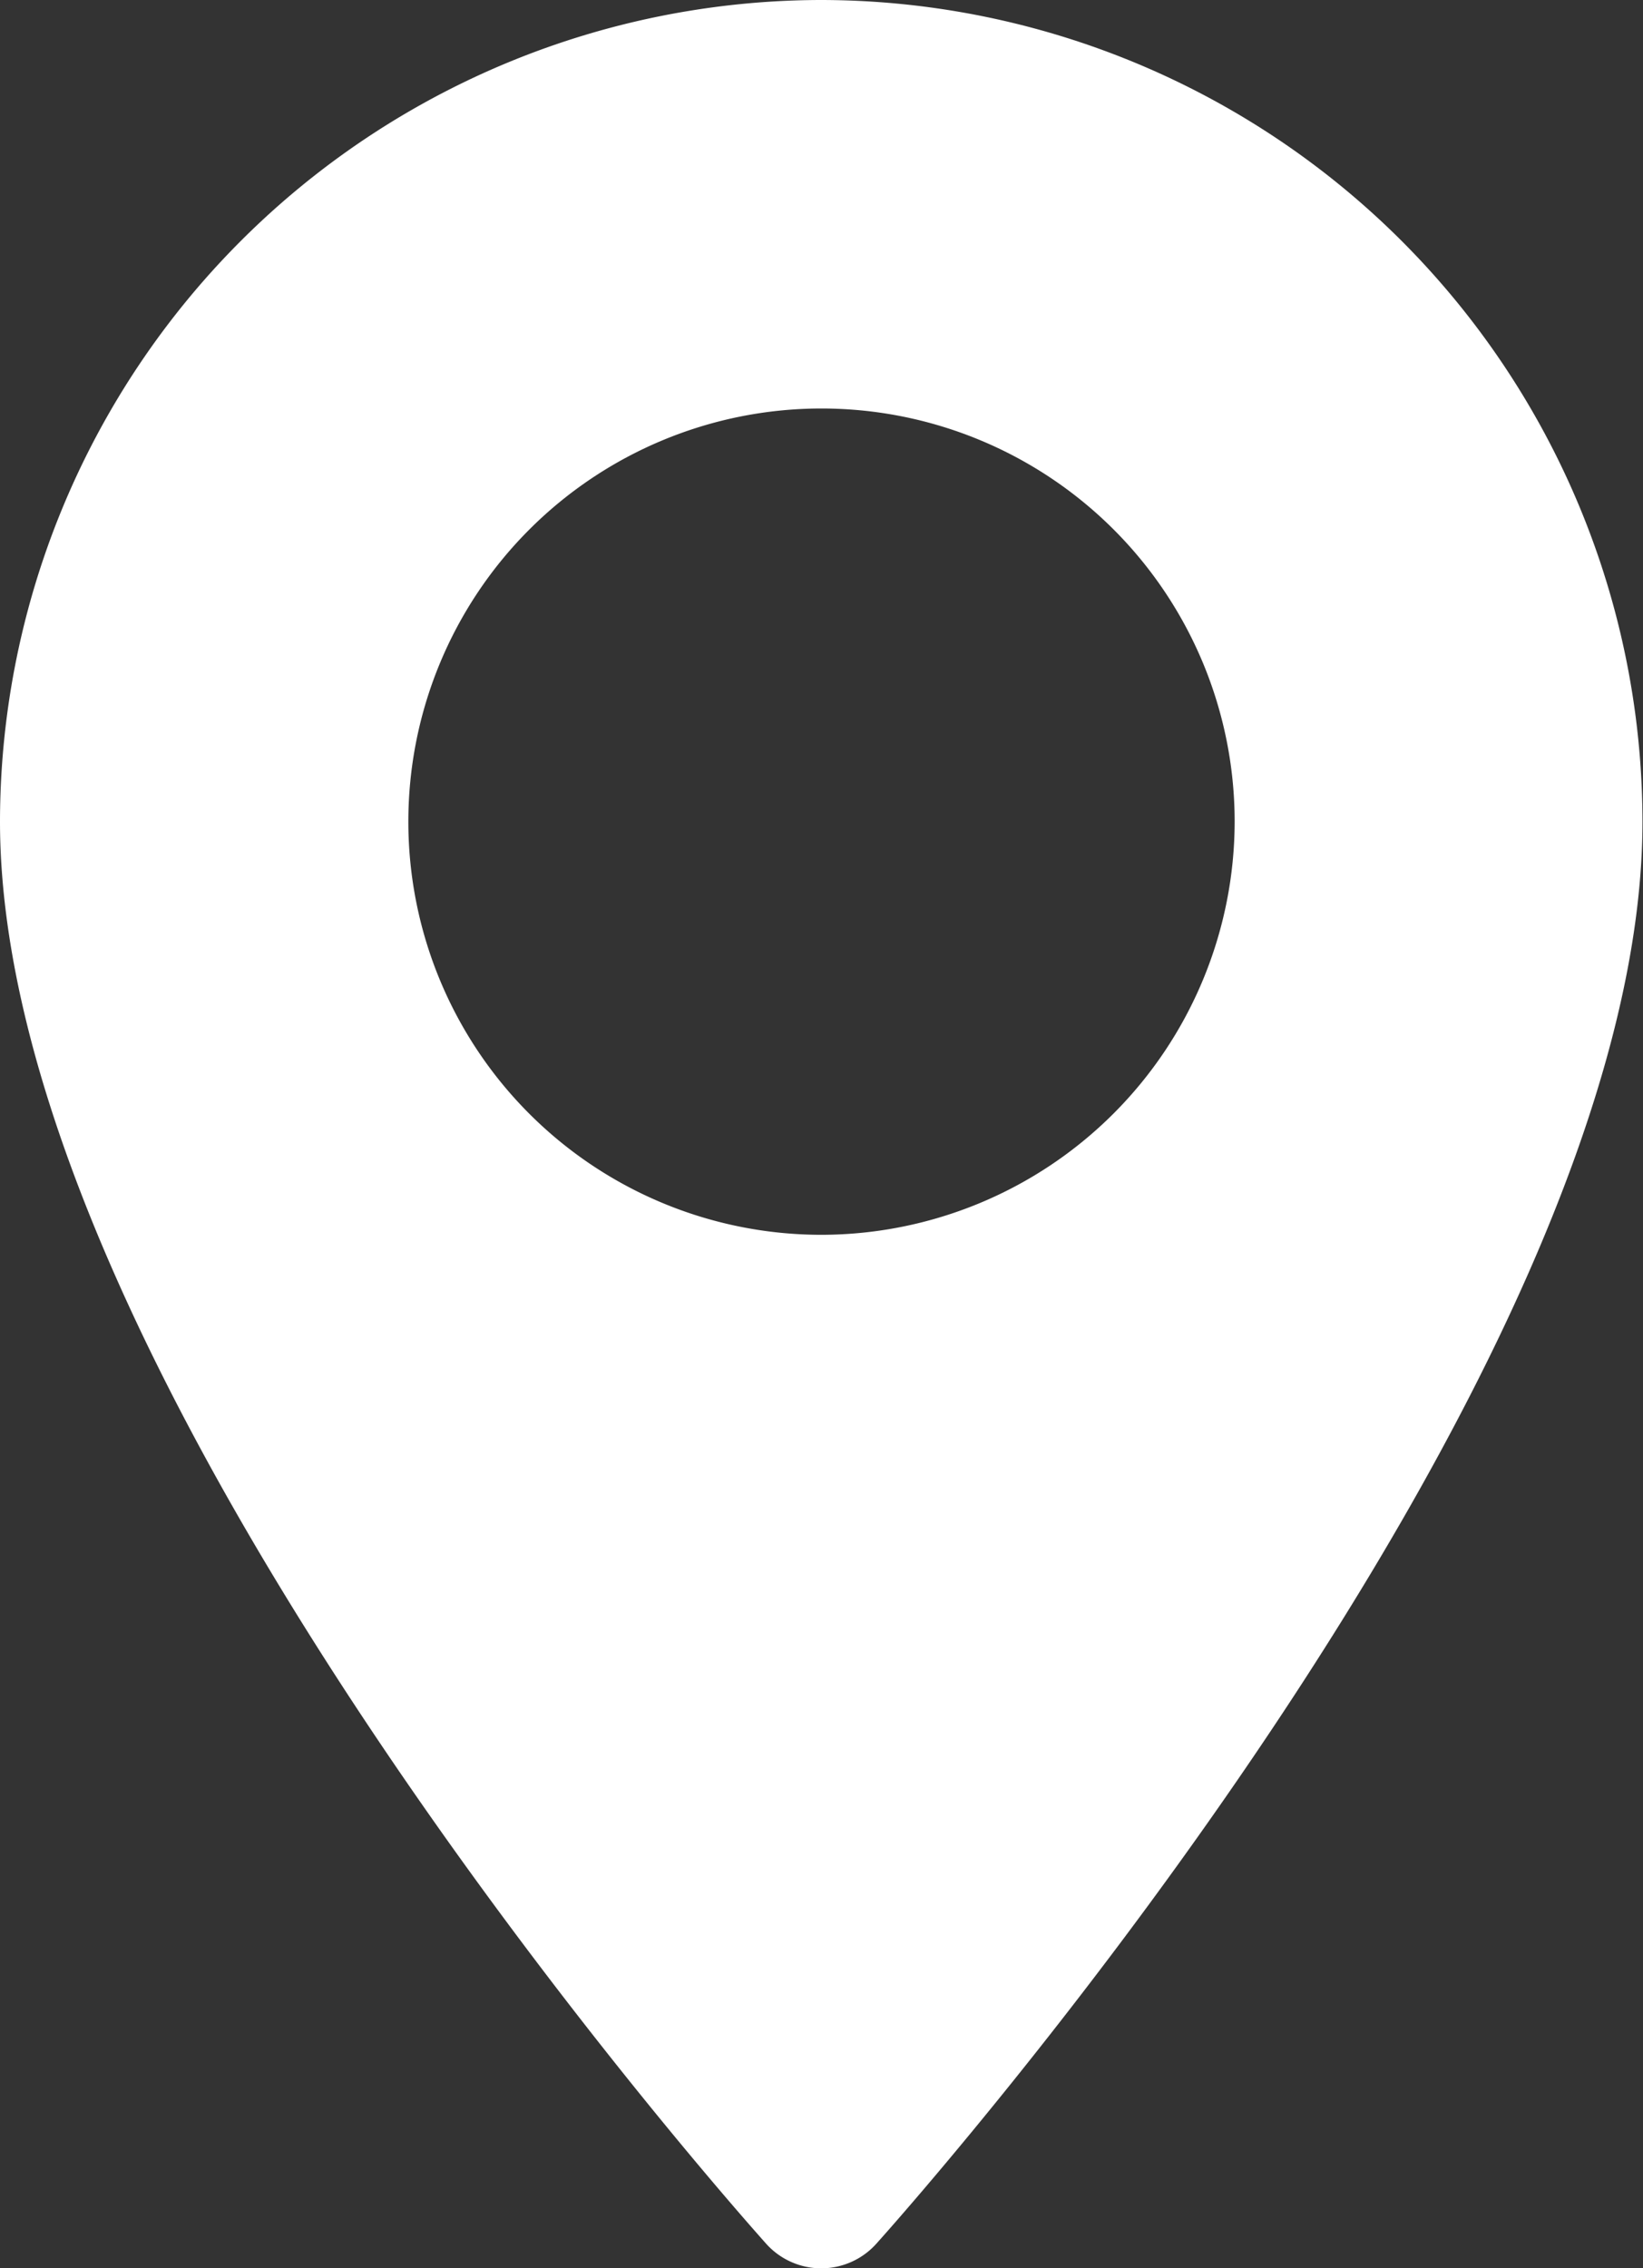
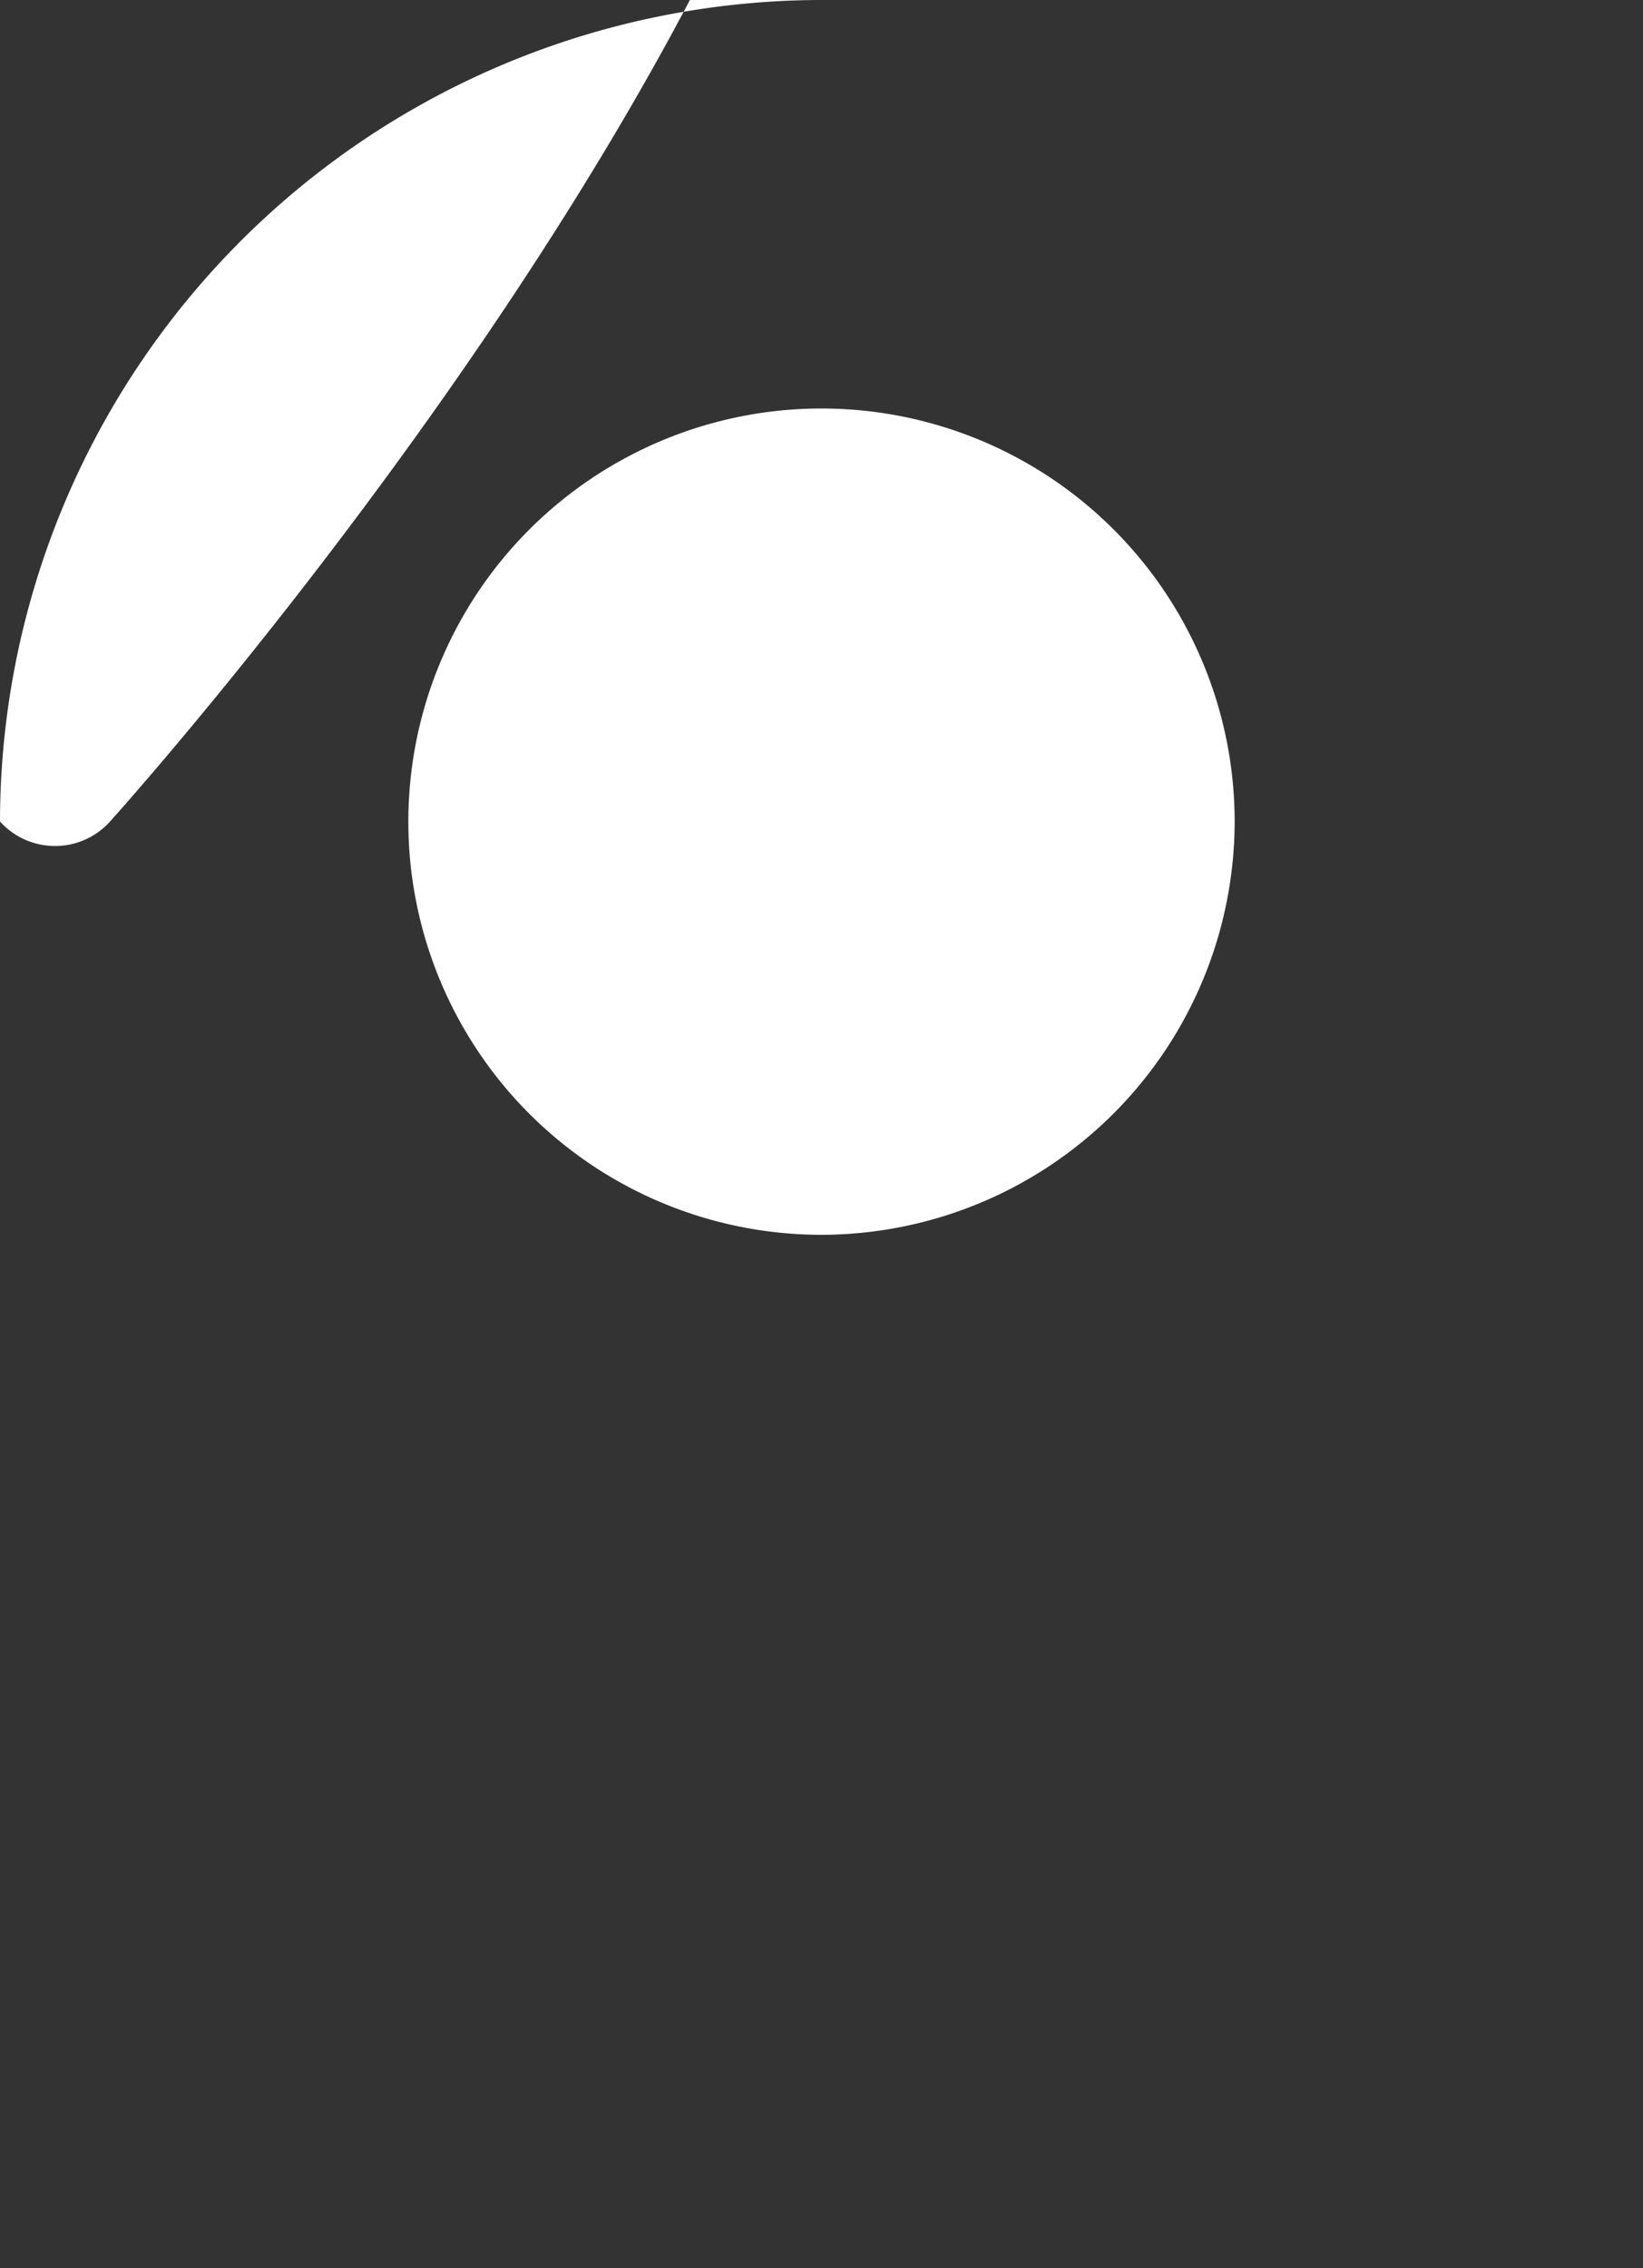
<svg xmlns="http://www.w3.org/2000/svg" width="21.872" height="30.196" viewBox="0 0 21.872 30.196">
  <rect x="0" y="0" width="21.872" height="30.196" fill="#333333" stroke="none" />
  <g id="maps-and-flags" transform="translate(0)">
    <g id="Group_10" data-name="Group 10" transform="translate(0)">
-       <path id="Path_11" data-name="Path 11" d="M81.509,0A10.948,10.948,0,0,0,70.573,10.936c0,7.484,9.787,18.47,10.2,18.934a.985.985,0,0,0,1.465,0c.417-.464,10.2-11.45,10.2-18.934A10.948,10.948,0,0,0,81.509,0Zm0,16.438a5.5,5.5,0,1,1,5.5-5.5A5.508,5.508,0,0,1,81.509,16.438Z" transform="translate(-70.573)" fill="#fff" />
+       <path id="Path_11" data-name="Path 11" d="M81.509,0A10.948,10.948,0,0,0,70.573,10.936a.985.985,0,0,0,1.465,0c.417-.464,10.2-11.45,10.2-18.934A10.948,10.948,0,0,0,81.509,0Zm0,16.438a5.5,5.5,0,1,1,5.5-5.5A5.508,5.508,0,0,1,81.509,16.438Z" transform="translate(-70.573)" fill="#fff" />
    </g>
  </g>
</svg>